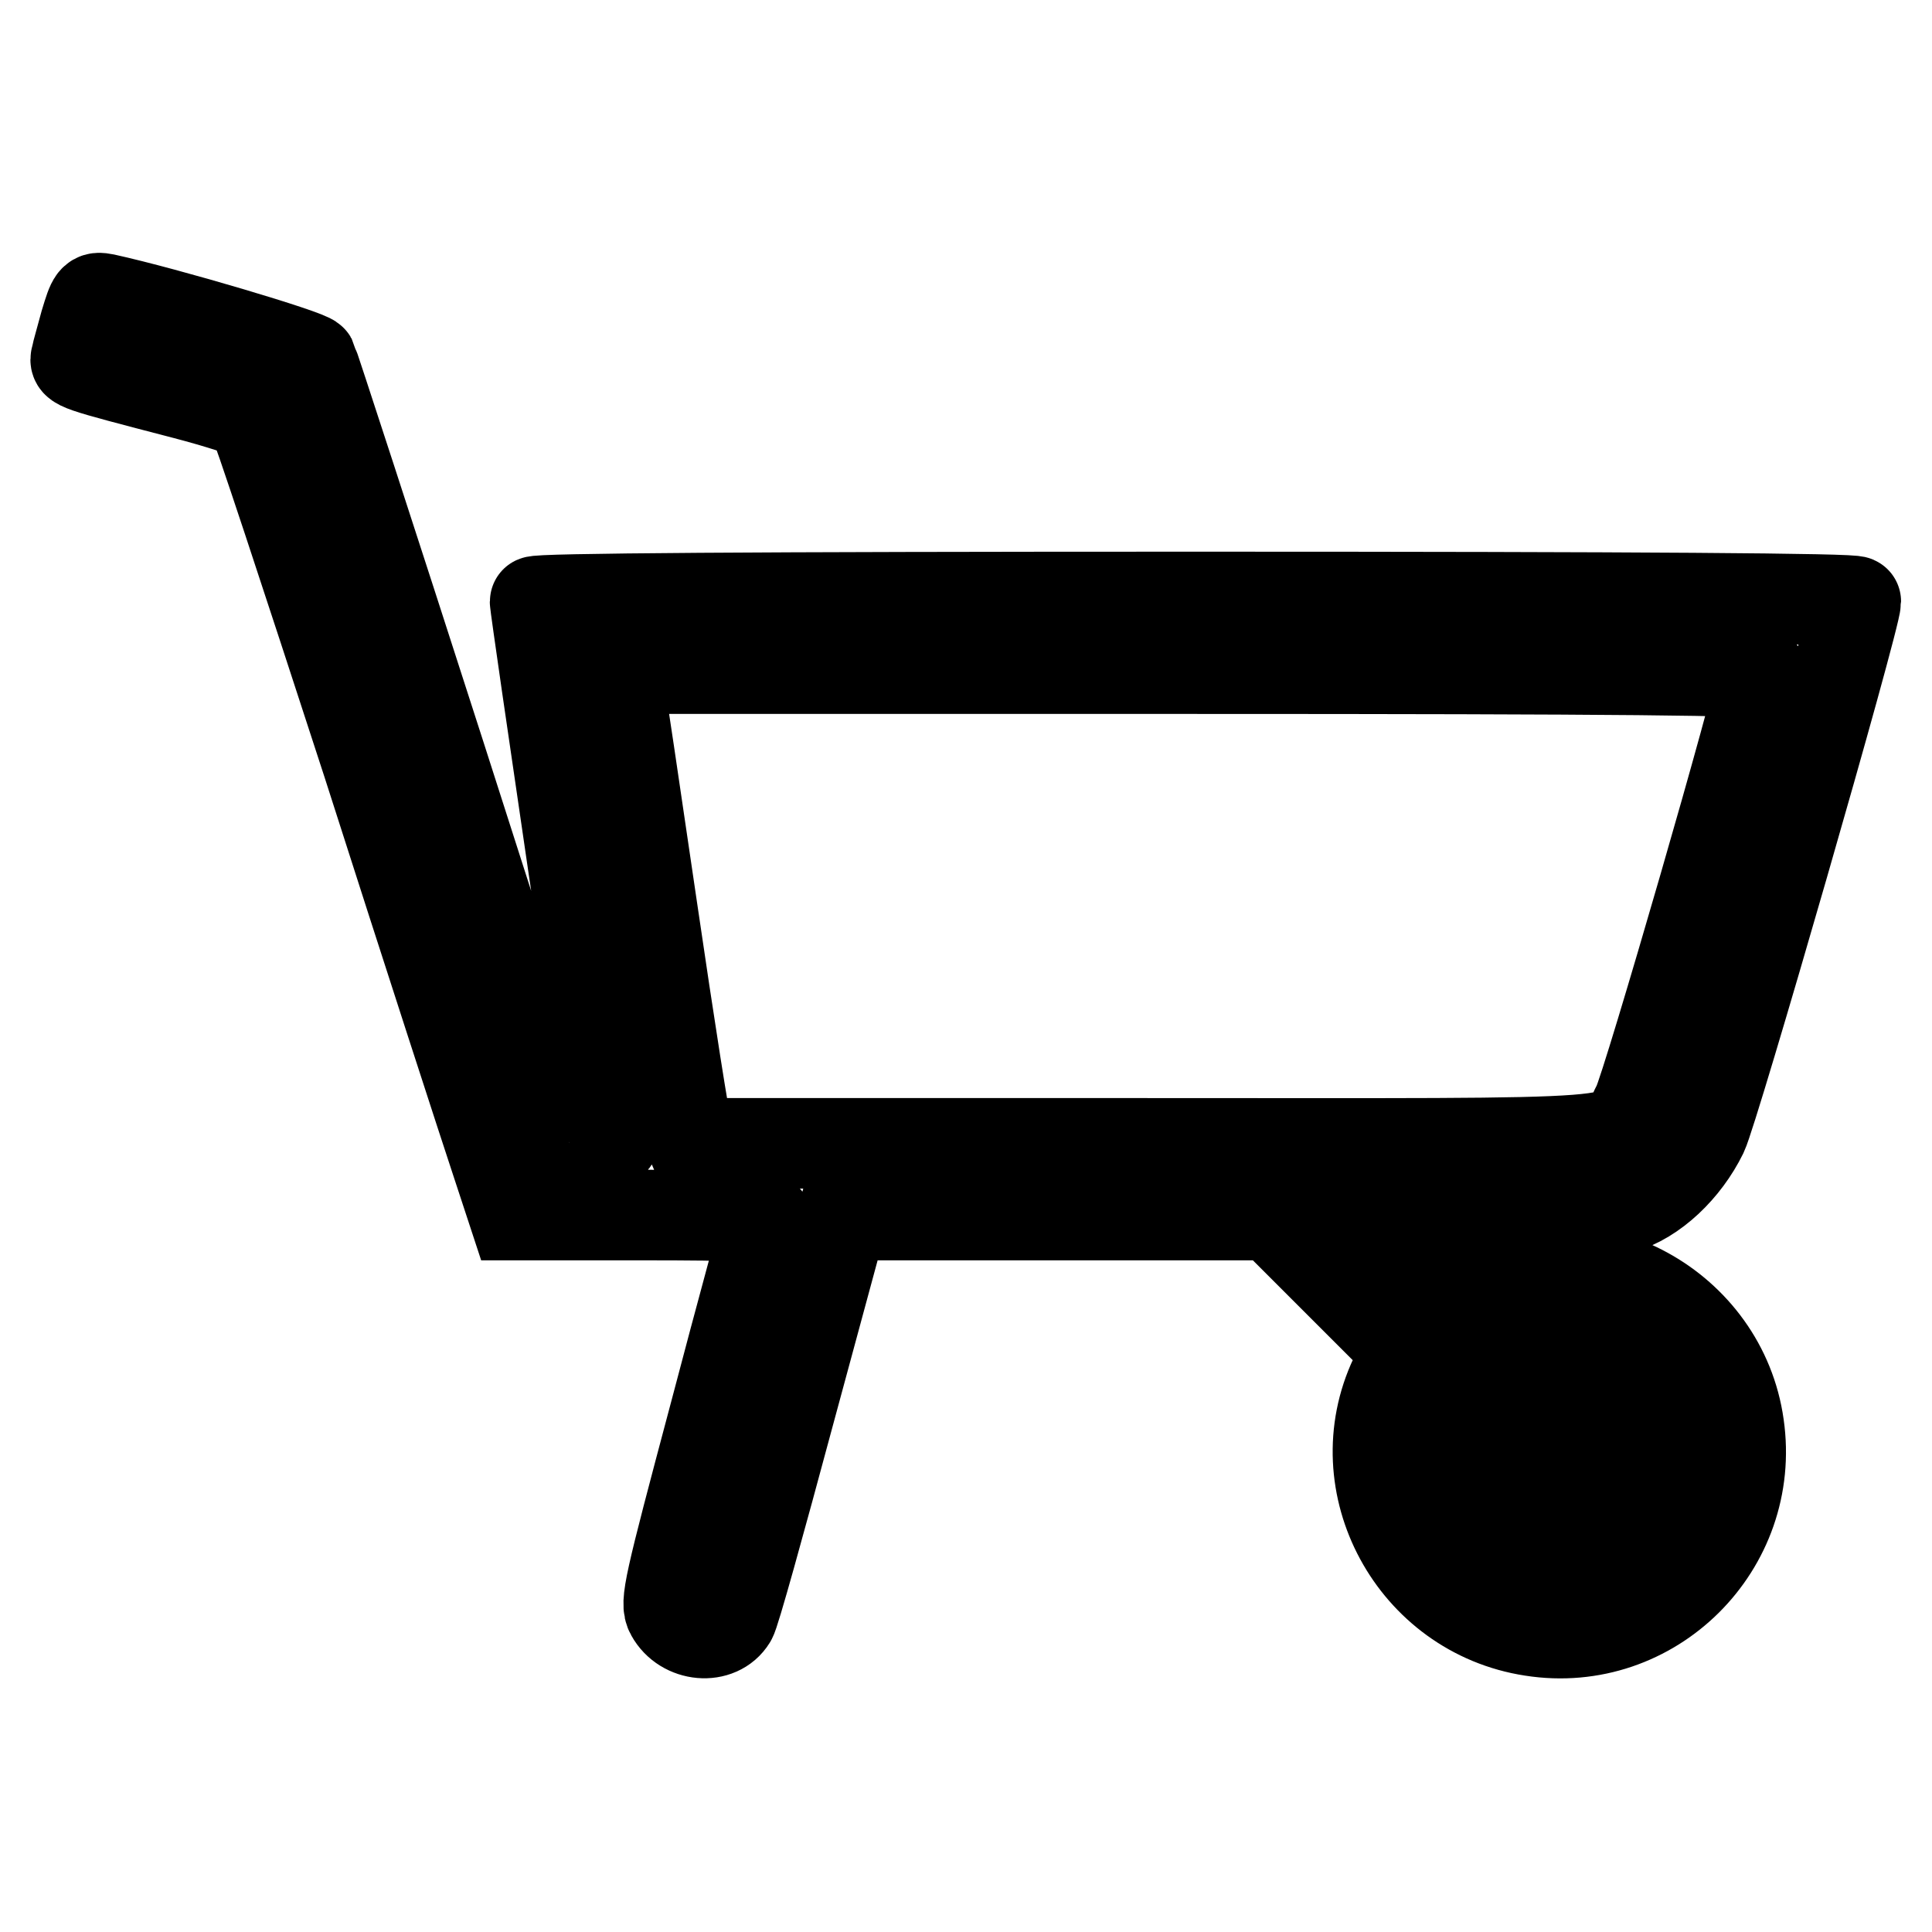
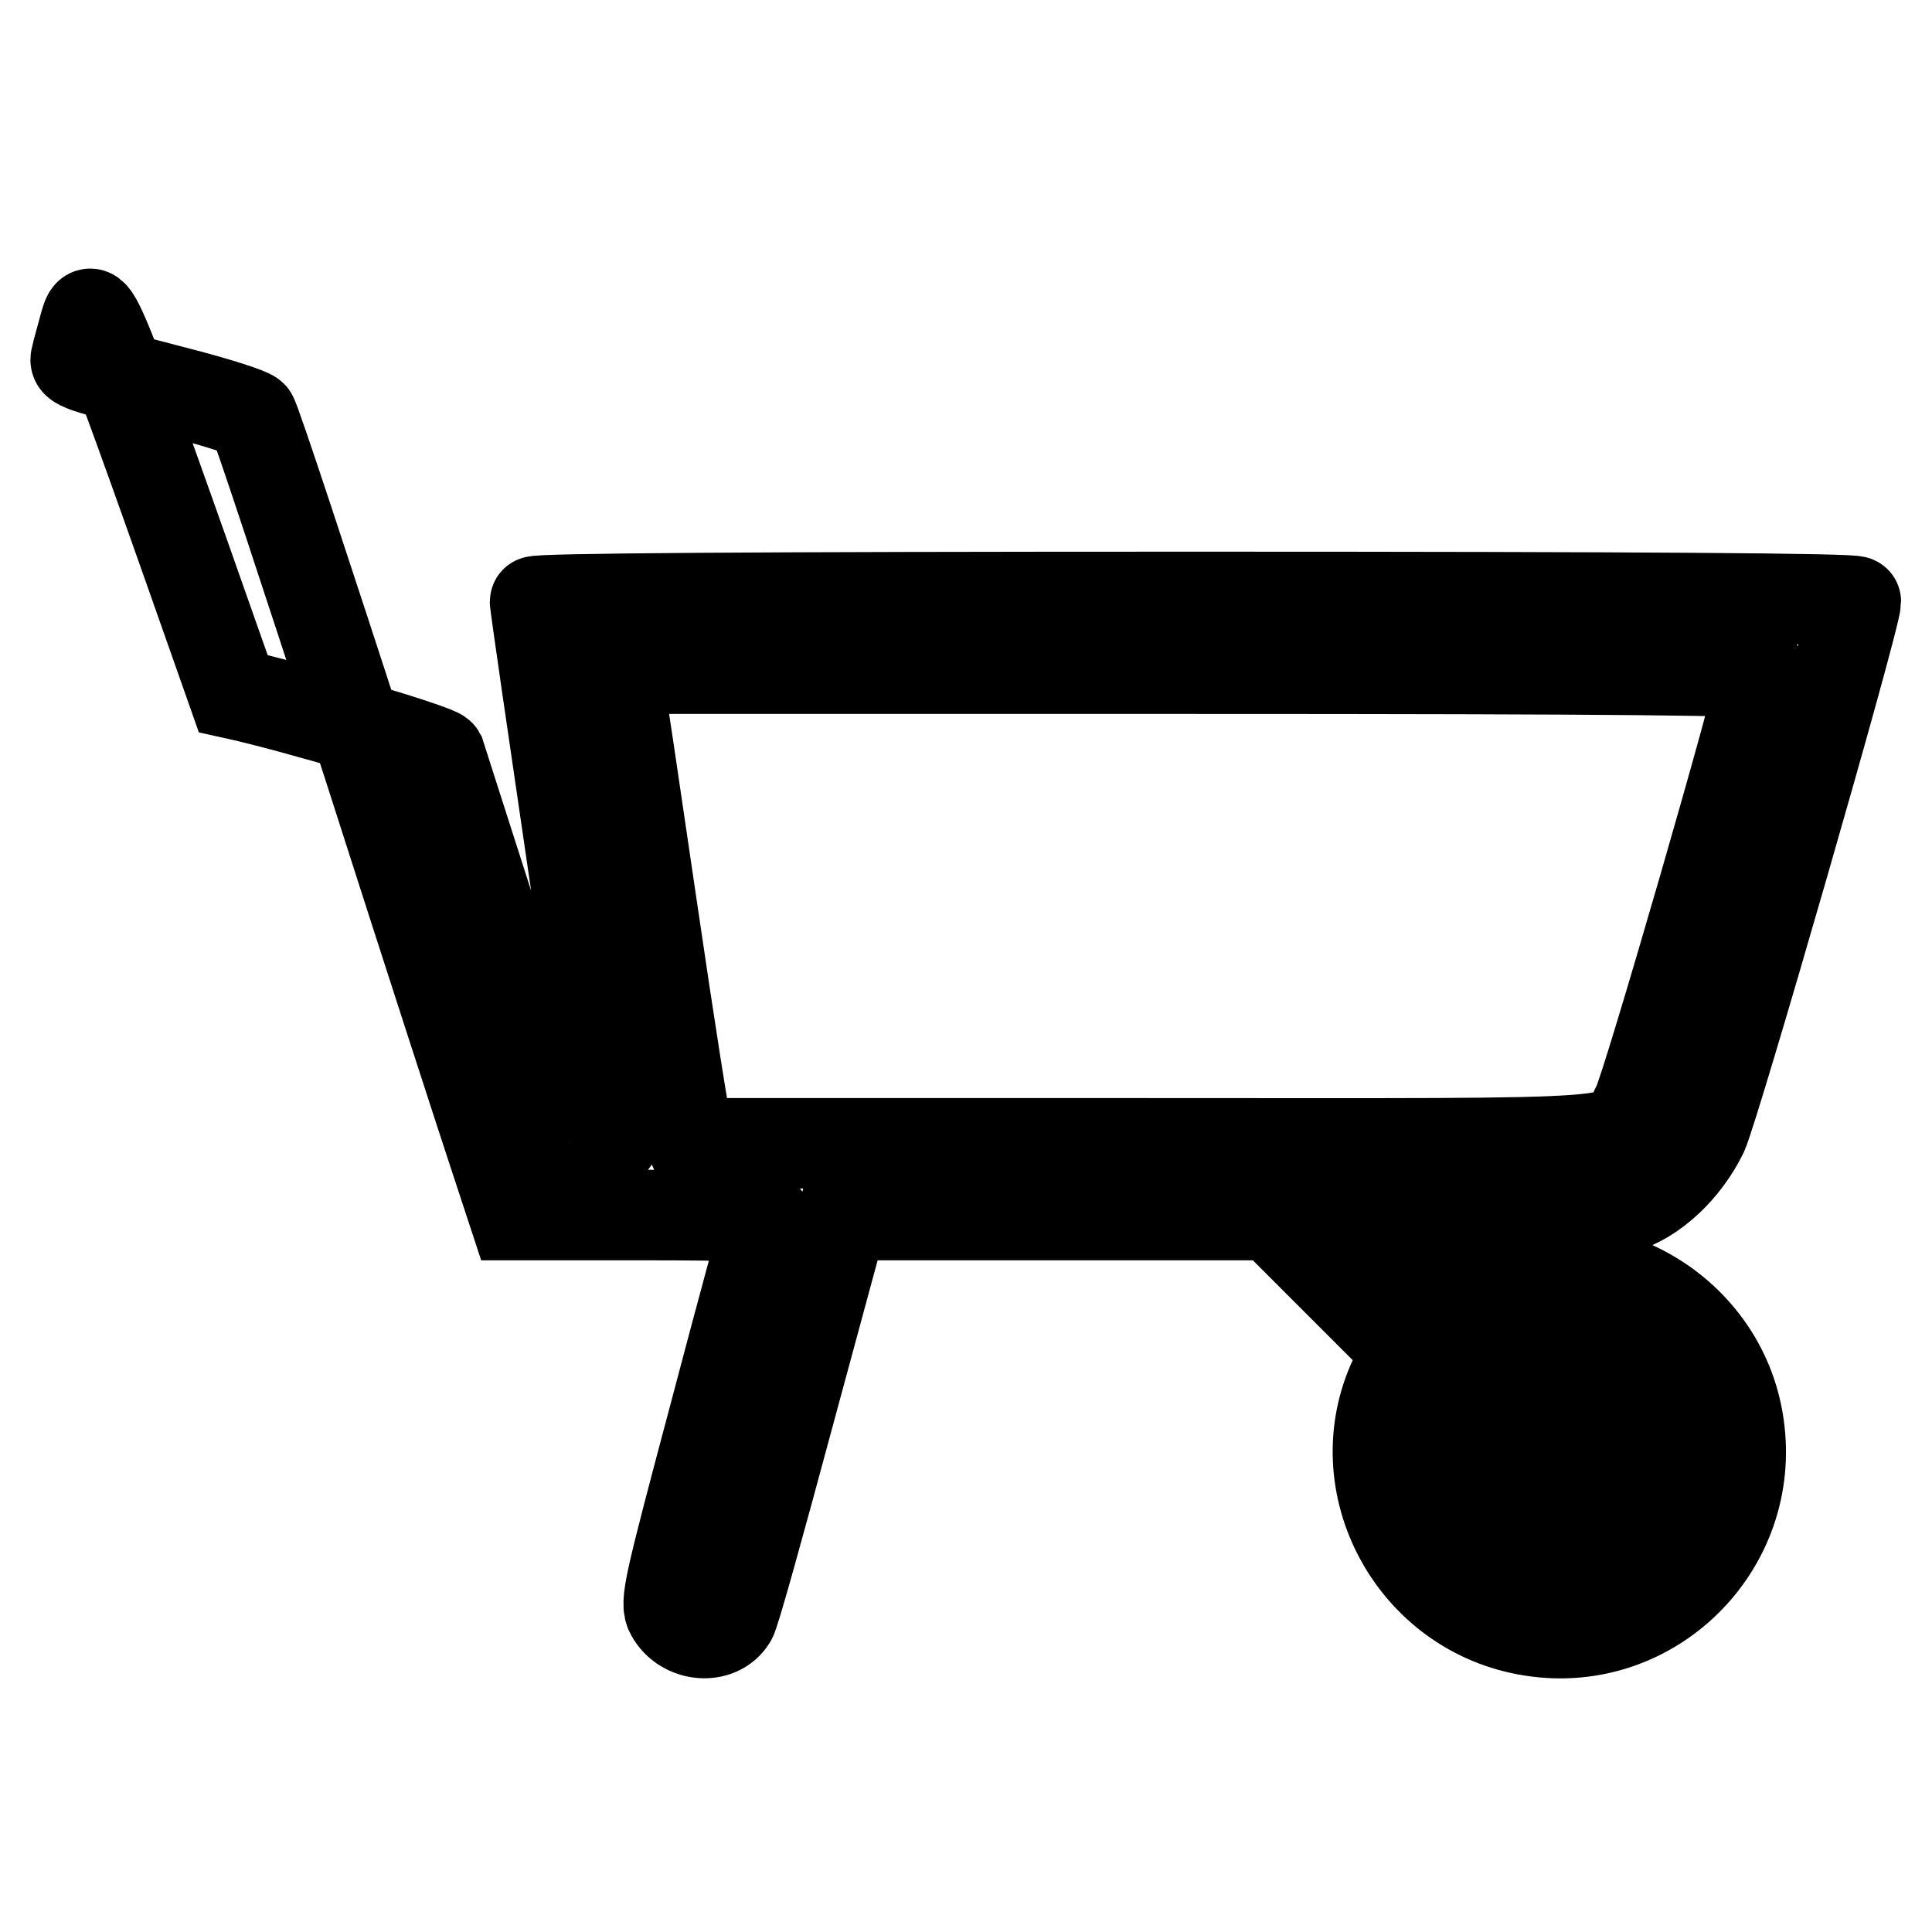
<svg xmlns="http://www.w3.org/2000/svg" version="1.1" x="0px" y="0px" viewBox="0 0 256 256" enable-background="new 0 0 256 256" xml:space="preserve">
  <g>
    <g>
      <g>
-         <path stroke-width="12" fill-opacity="0" stroke="#000000" d="M11.3,42.8c-0.5,1.9-1.1,3.9-1.2,4.5c-0.3,1.1-0.3,1.1,14.3,4.9c4.6,1.2,8.6,2.5,9,2.9c0.4,0.4,7.2,21.1,15.3,46c8,25,15.7,48.7,17,52.6l2.4,7.3H85c13.3,0,16.9,0.2,16.6,0.7c-0.1,0.4-3.3,12-6.9,25.7c-6.1,22.9-6.6,25-5.8,26.4c1.7,3.1,6.3,3.5,8,0.7c0.4-0.5,3.8-12.8,7.7-27.3l7.1-26.2H140h28.5l9,9l9,9l-1.7,3.5c-6.7,14.2,2.5,31.2,18.2,33.6c15.9,2.5,29.7-11.2,27.4-27.2c-2.2-15.7-19.4-25.2-33.6-18.4l-3.5,1.7l-5.6-5.6l-5.6-5.6h14.9c11.5,0,15.5-0.2,17.9-0.9c4.2-1.2,8.4-5.2,10.7-9.9c1.5-3.1,20.3-68.3,20.3-70.5c0-0.4-28.4-0.6-87.5-0.6c-58.4,0-87.5,0.2-87.5,0.6c0,0.9,10,68.9,10.4,70.4c0.3,1.3,0.1,1.4-3.1,1.4h-3.4L58.3,100c-9.1-28.3-16.8-51.9-17-52.3c-0.4-0.7-19.2-6.3-27.4-8.1C12.4,39.3,12.3,39.5,11.3,42.8z M233.5,89.3c0,2.1-15.2,54.6-16.5,57.1c-3,5.6,3,5.1-65.3,5.1H91.7l-0.6-1.4c-0.3-0.7-2.4-14.1-4.7-29.8c-2.3-15.7-4.3-29.2-4.5-30.1l-0.4-1.6h76C215.1,88.6,233.5,88.8,233.5,89.3z M212.9,179.1c9.3,4.5,11.3,16.3,4,23.5c-10.7,10.8-28.4,0.2-24.3-14.5l0.7-2.3l5.4,5.4c3,3,6.2,5.6,7.1,5.8c3,0.8,6.3-2.5,5.5-5.5c-0.2-0.9-2.8-4.1-5.8-7.1l-5.3-5.5l2-0.6C205,177.4,210.3,177.8,212.9,179.1z" />
+         <path stroke-width="12" fill-opacity="0" stroke="#000000" d="M11.3,42.8c-0.5,1.9-1.1,3.9-1.2,4.5c-0.3,1.1-0.3,1.1,14.3,4.9c4.6,1.2,8.6,2.5,9,2.9c0.4,0.4,7.2,21.1,15.3,46c8,25,15.7,48.7,17,52.6l2.4,7.3H85c13.3,0,16.9,0.2,16.6,0.7c-0.1,0.4-3.3,12-6.9,25.7c-6.1,22.9-6.6,25-5.8,26.4c1.7,3.1,6.3,3.5,8,0.7c0.4-0.5,3.8-12.8,7.7-27.3l7.1-26.2H140h28.5l9,9l9,9l-1.7,3.5c-6.7,14.2,2.5,31.2,18.2,33.6c15.9,2.5,29.7-11.2,27.4-27.2c-2.2-15.7-19.4-25.2-33.6-18.4l-3.5,1.7l-5.6-5.6l-5.6-5.6h14.9c11.5,0,15.5-0.2,17.9-0.9c4.2-1.2,8.4-5.2,10.7-9.9c1.5-3.1,20.3-68.3,20.3-70.5c0-0.4-28.4-0.6-87.5-0.6c-58.4,0-87.5,0.2-87.5,0.6c0,0.9,10,68.9,10.4,70.4c0.3,1.3,0.1,1.4-3.1,1.4h-3.4L58.3,100c-0.4-0.7-19.2-6.3-27.4-8.1C12.4,39.3,12.3,39.5,11.3,42.8z M233.5,89.3c0,2.1-15.2,54.6-16.5,57.1c-3,5.6,3,5.1-65.3,5.1H91.7l-0.6-1.4c-0.3-0.7-2.4-14.1-4.7-29.8c-2.3-15.7-4.3-29.2-4.5-30.1l-0.4-1.6h76C215.1,88.6,233.5,88.8,233.5,89.3z M212.9,179.1c9.3,4.5,11.3,16.3,4,23.5c-10.7,10.8-28.4,0.2-24.3-14.5l0.7-2.3l5.4,5.4c3,3,6.2,5.6,7.1,5.8c3,0.8,6.3-2.5,5.5-5.5c-0.2-0.9-2.8-4.1-5.8-7.1l-5.3-5.5l2-0.6C205,177.4,210.3,177.8,212.9,179.1z" />
      </g>
    </g>
  </g>
</svg>